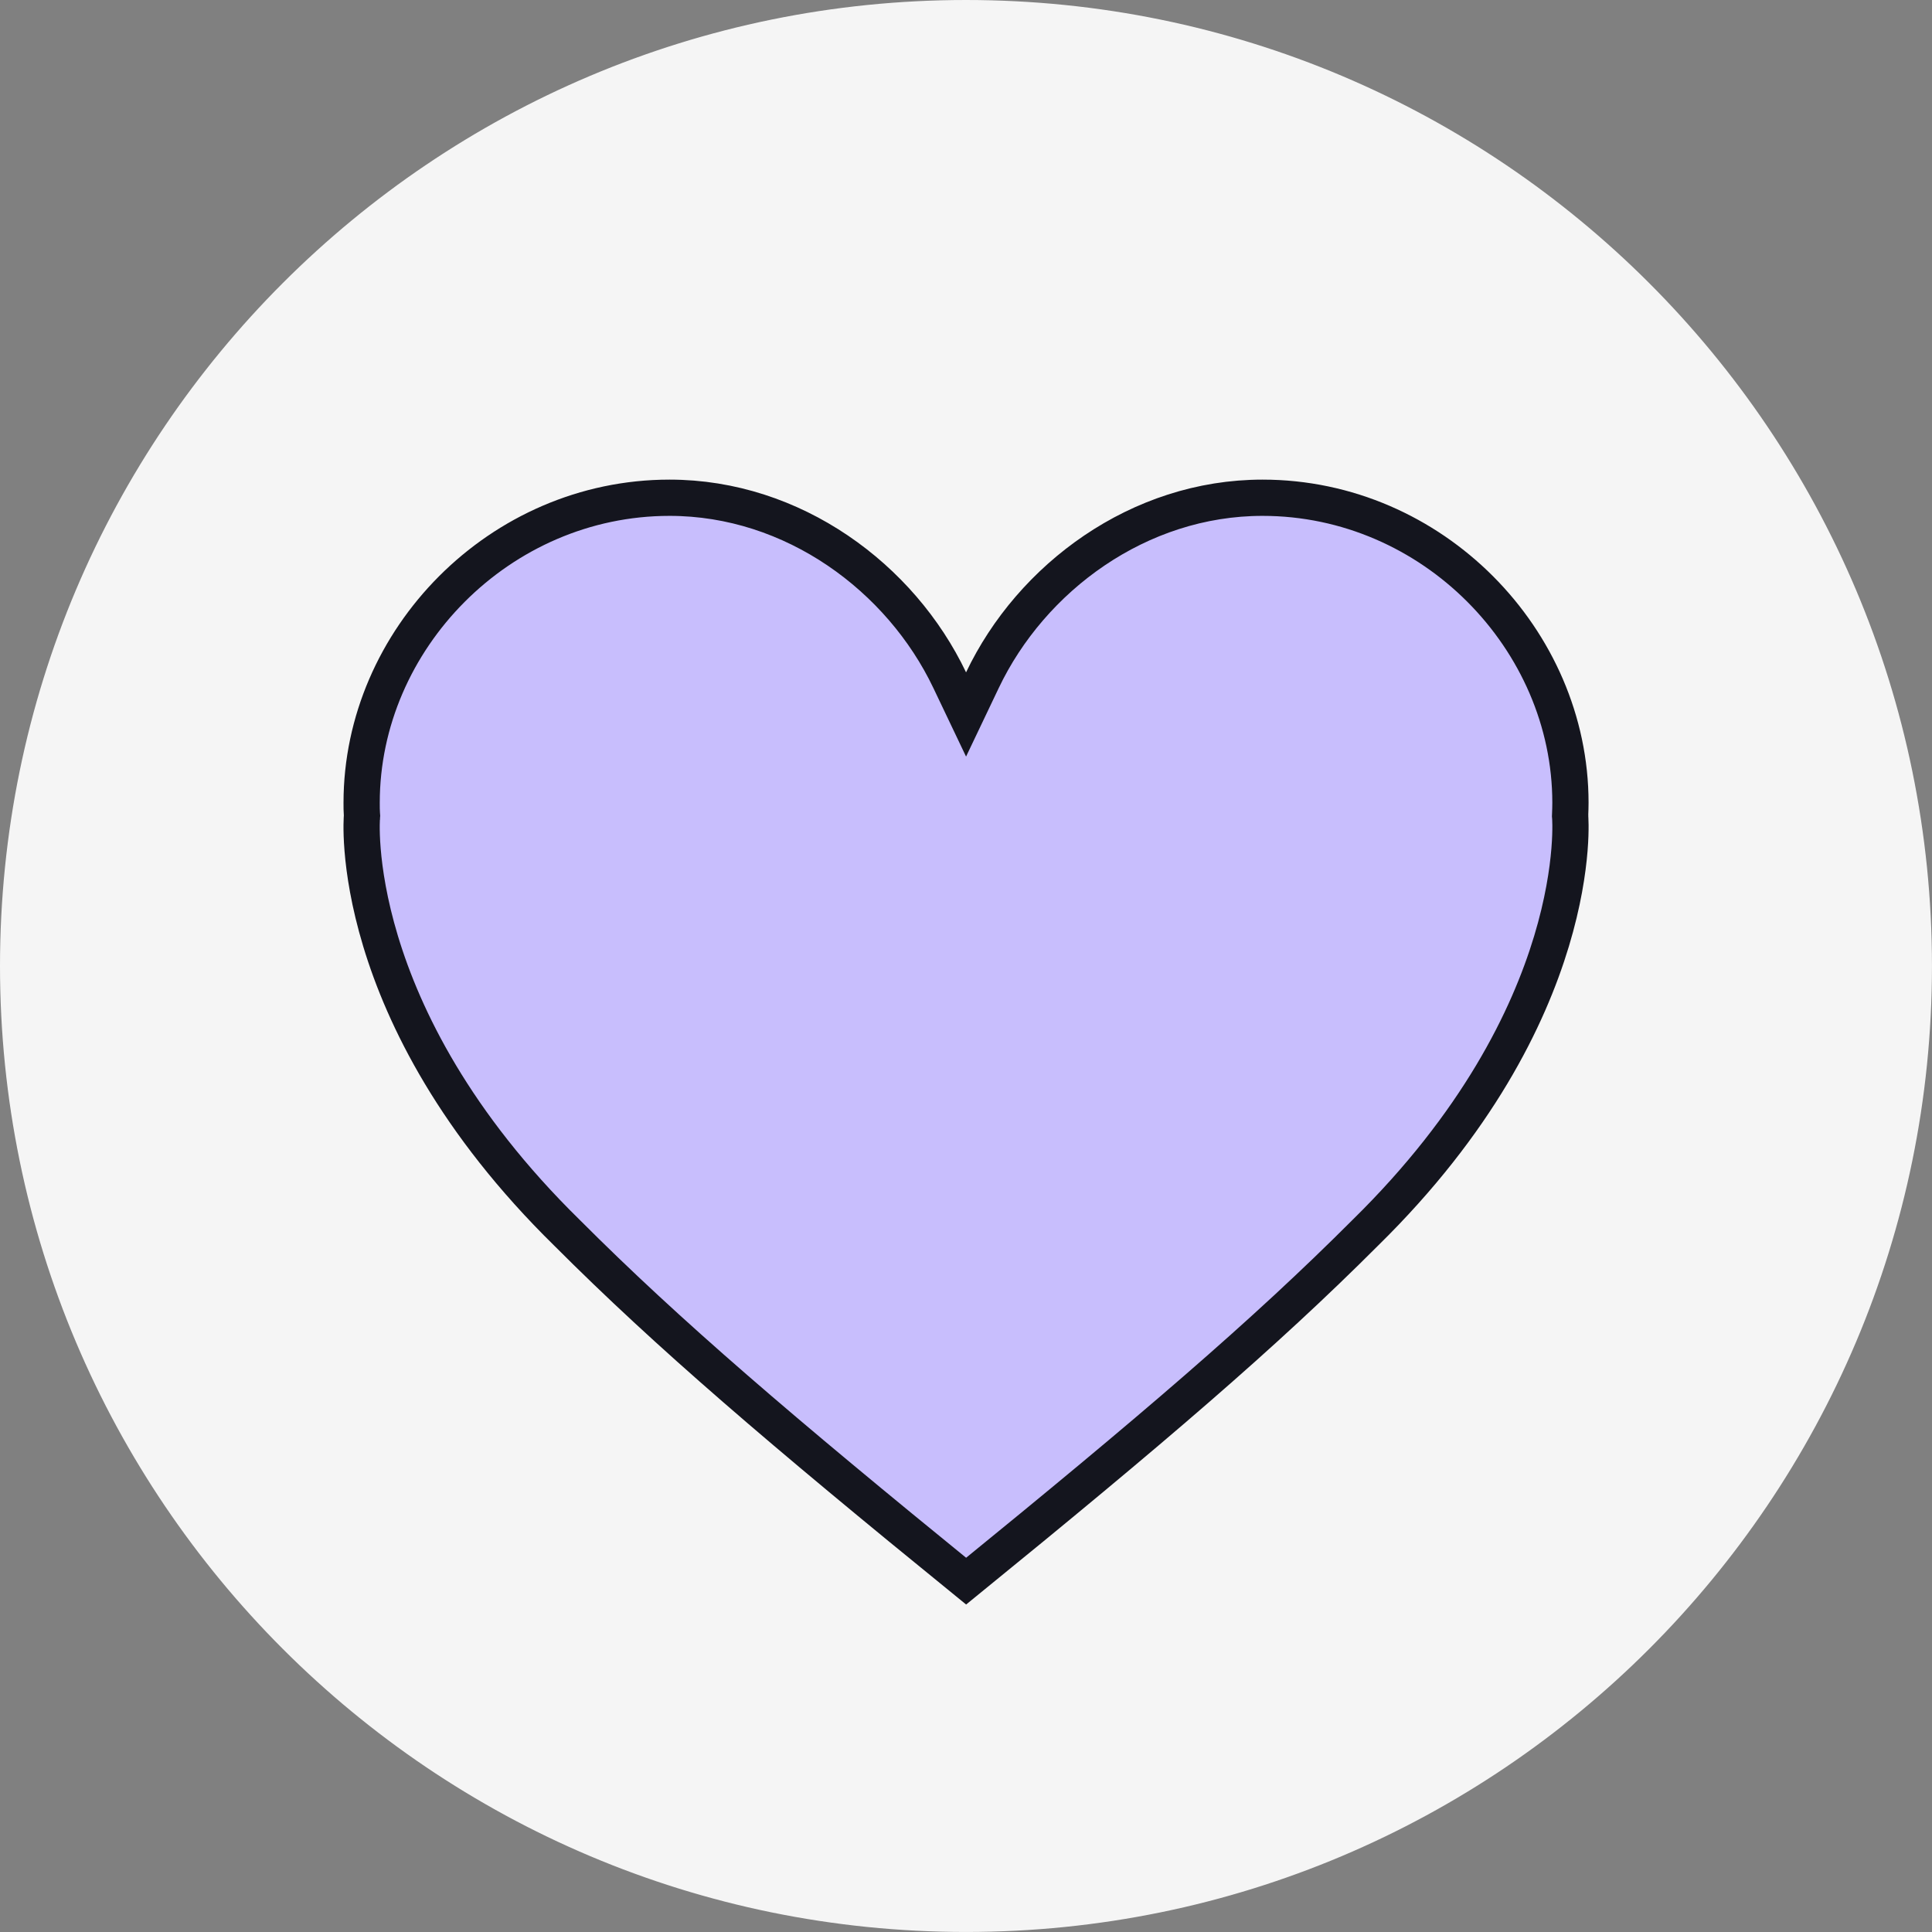
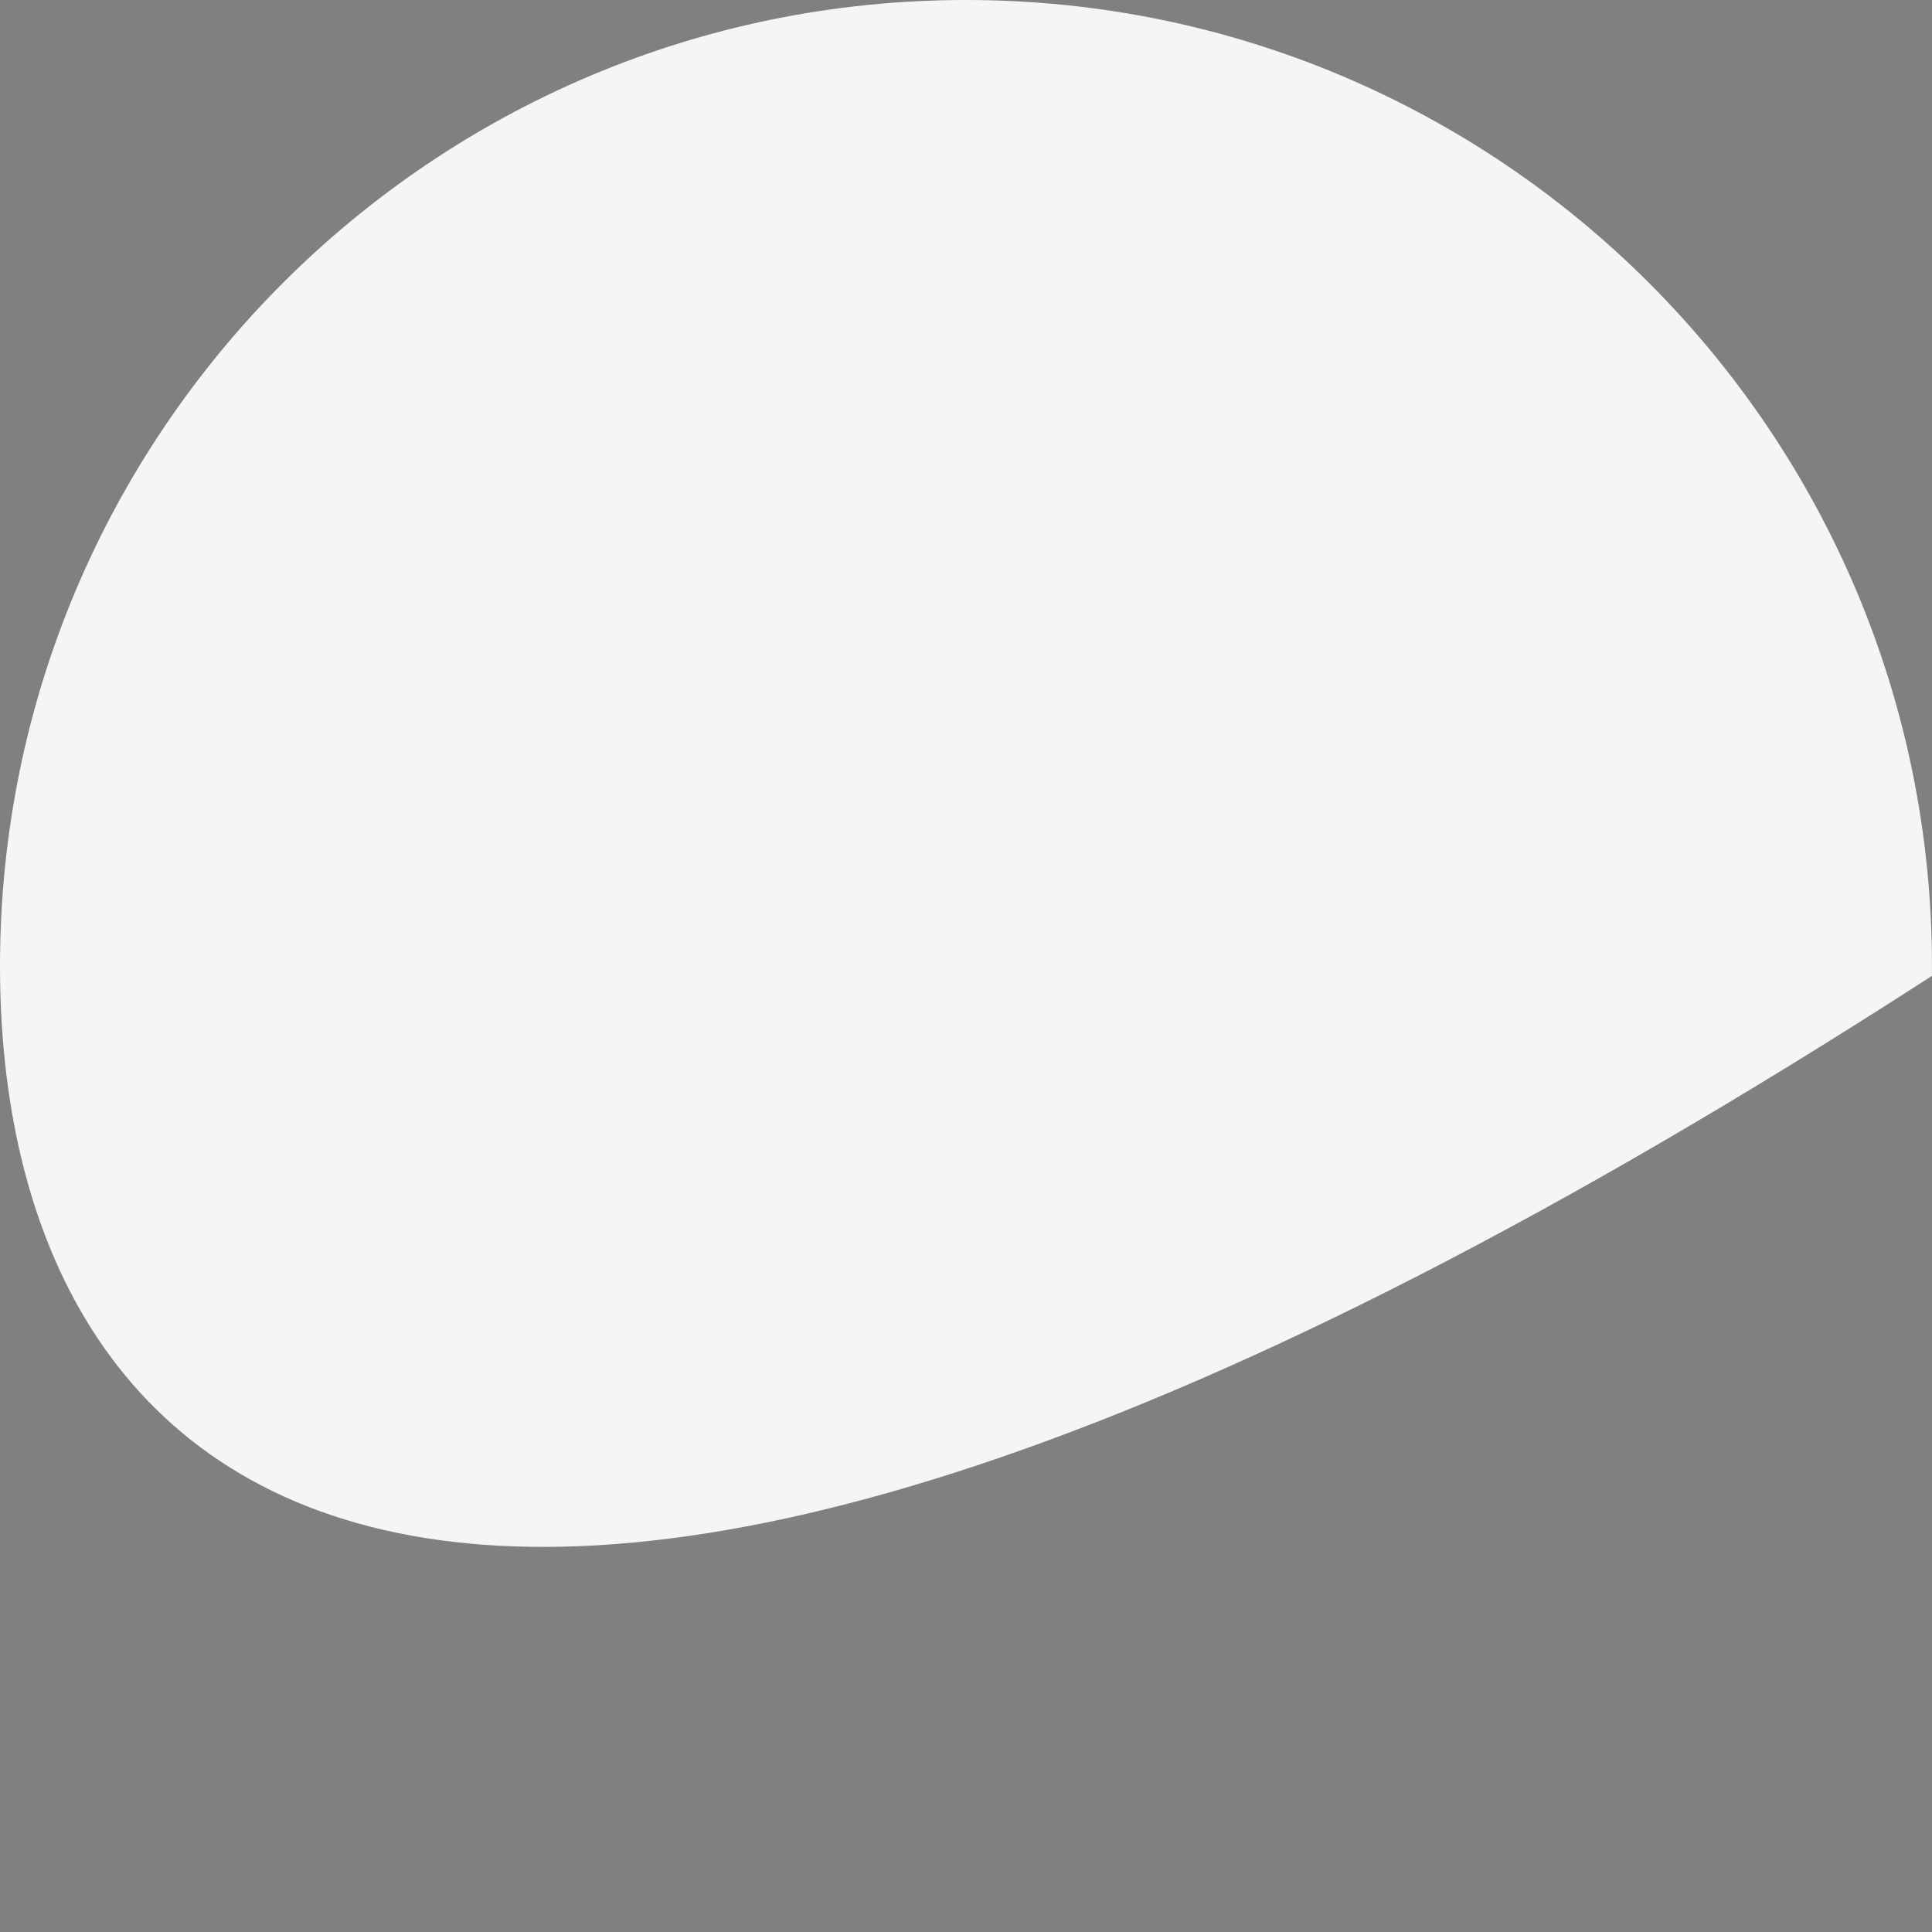
<svg xmlns="http://www.w3.org/2000/svg" version="1.1" width="691" height="691">
  <rect width="100%" height="100%" fill="#808080" stroke="none" />
  <svg width="691" height="691" viewBox="0 0 691 691" fill="none">
    <g clip-path="url(#clip0_2512_72)">
-       <path d="M684.507 345.495C684.507 532.726 532.726 684.507 345.495 684.507C158.263 684.507 6.482 532.726 6.482 345.495C6.482 158.263 158.263 6.482 345.495 6.482C532.726 6.482 684.507 158.263 684.507 345.495Z" fill="#F5F5F5" stroke="#F5F5F5" stroke-width="12.964" />
-       <path d="M561.574 291.432L561.556 291.859L561.592 292.268L561.593 292.273L561.593 292.277C561.594 292.293 561.597 292.325 561.6 292.375C561.607 292.475 561.618 292.644 561.63 292.88C561.654 293.352 561.682 294.092 561.691 295.084C561.71 297.068 561.654 300.059 561.34 303.927C560.713 311.663 559.058 322.908 554.915 336.636C546.642 364.052 528.4 401.549 488.317 440.901L488.294 440.923L488.272 440.945C452.062 477.193 411.592 511.77 345.545 565.517C279.499 511.795 239.03 477.218 202.822 440.947L202.798 440.923L202.774 440.899C162.659 401.547 144.401 364.049 136.12 336.635C131.974 322.907 130.316 311.662 129.688 303.926C129.374 300.058 129.318 297.068 129.336 295.084C129.345 294.092 129.373 293.352 129.397 292.88C129.409 292.644 129.42 292.475 129.427 292.375C129.431 292.325 129.433 292.293 129.434 292.277L129.435 292.273L129.435 292.268L129.482 291.75L129.441 291.214C129.346 289.971 129.343 288.689 129.343 287.104C129.343 228.766 178.662 178.024 239.473 178.024C283.74 178.024 322.191 206.594 339.669 243.261L345.52 255.537L351.372 243.261C368.85 206.593 407.288 178.024 451.554 178.024C512.366 178.024 561.684 228.766 561.684 287.104C561.684 288.51 561.637 289.932 561.574 291.432Z" fill="#C8BEFD" stroke="#14151E" stroke-width="12.964" />
+       <path d="M684.507 345.495C158.263 684.507 6.482 532.726 6.482 345.495C6.482 158.263 158.263 6.482 345.495 6.482C532.726 6.482 684.507 158.263 684.507 345.495Z" fill="#F5F5F5" stroke="#F5F5F5" stroke-width="12.964" />
    </g>
    <defs>
      <clipPath id="SvgjsClipPath1000">
-         <rect width="690.99" height="690.99" fill="white" />
-       </clipPath>
+         </clipPath>
    </defs>
  </svg>
  <style>@media (prefers-color-scheme: light) { :root { filter: none; } }
@media (prefers-color-scheme: dark) { :root { filter: none; } }
</style>
</svg>